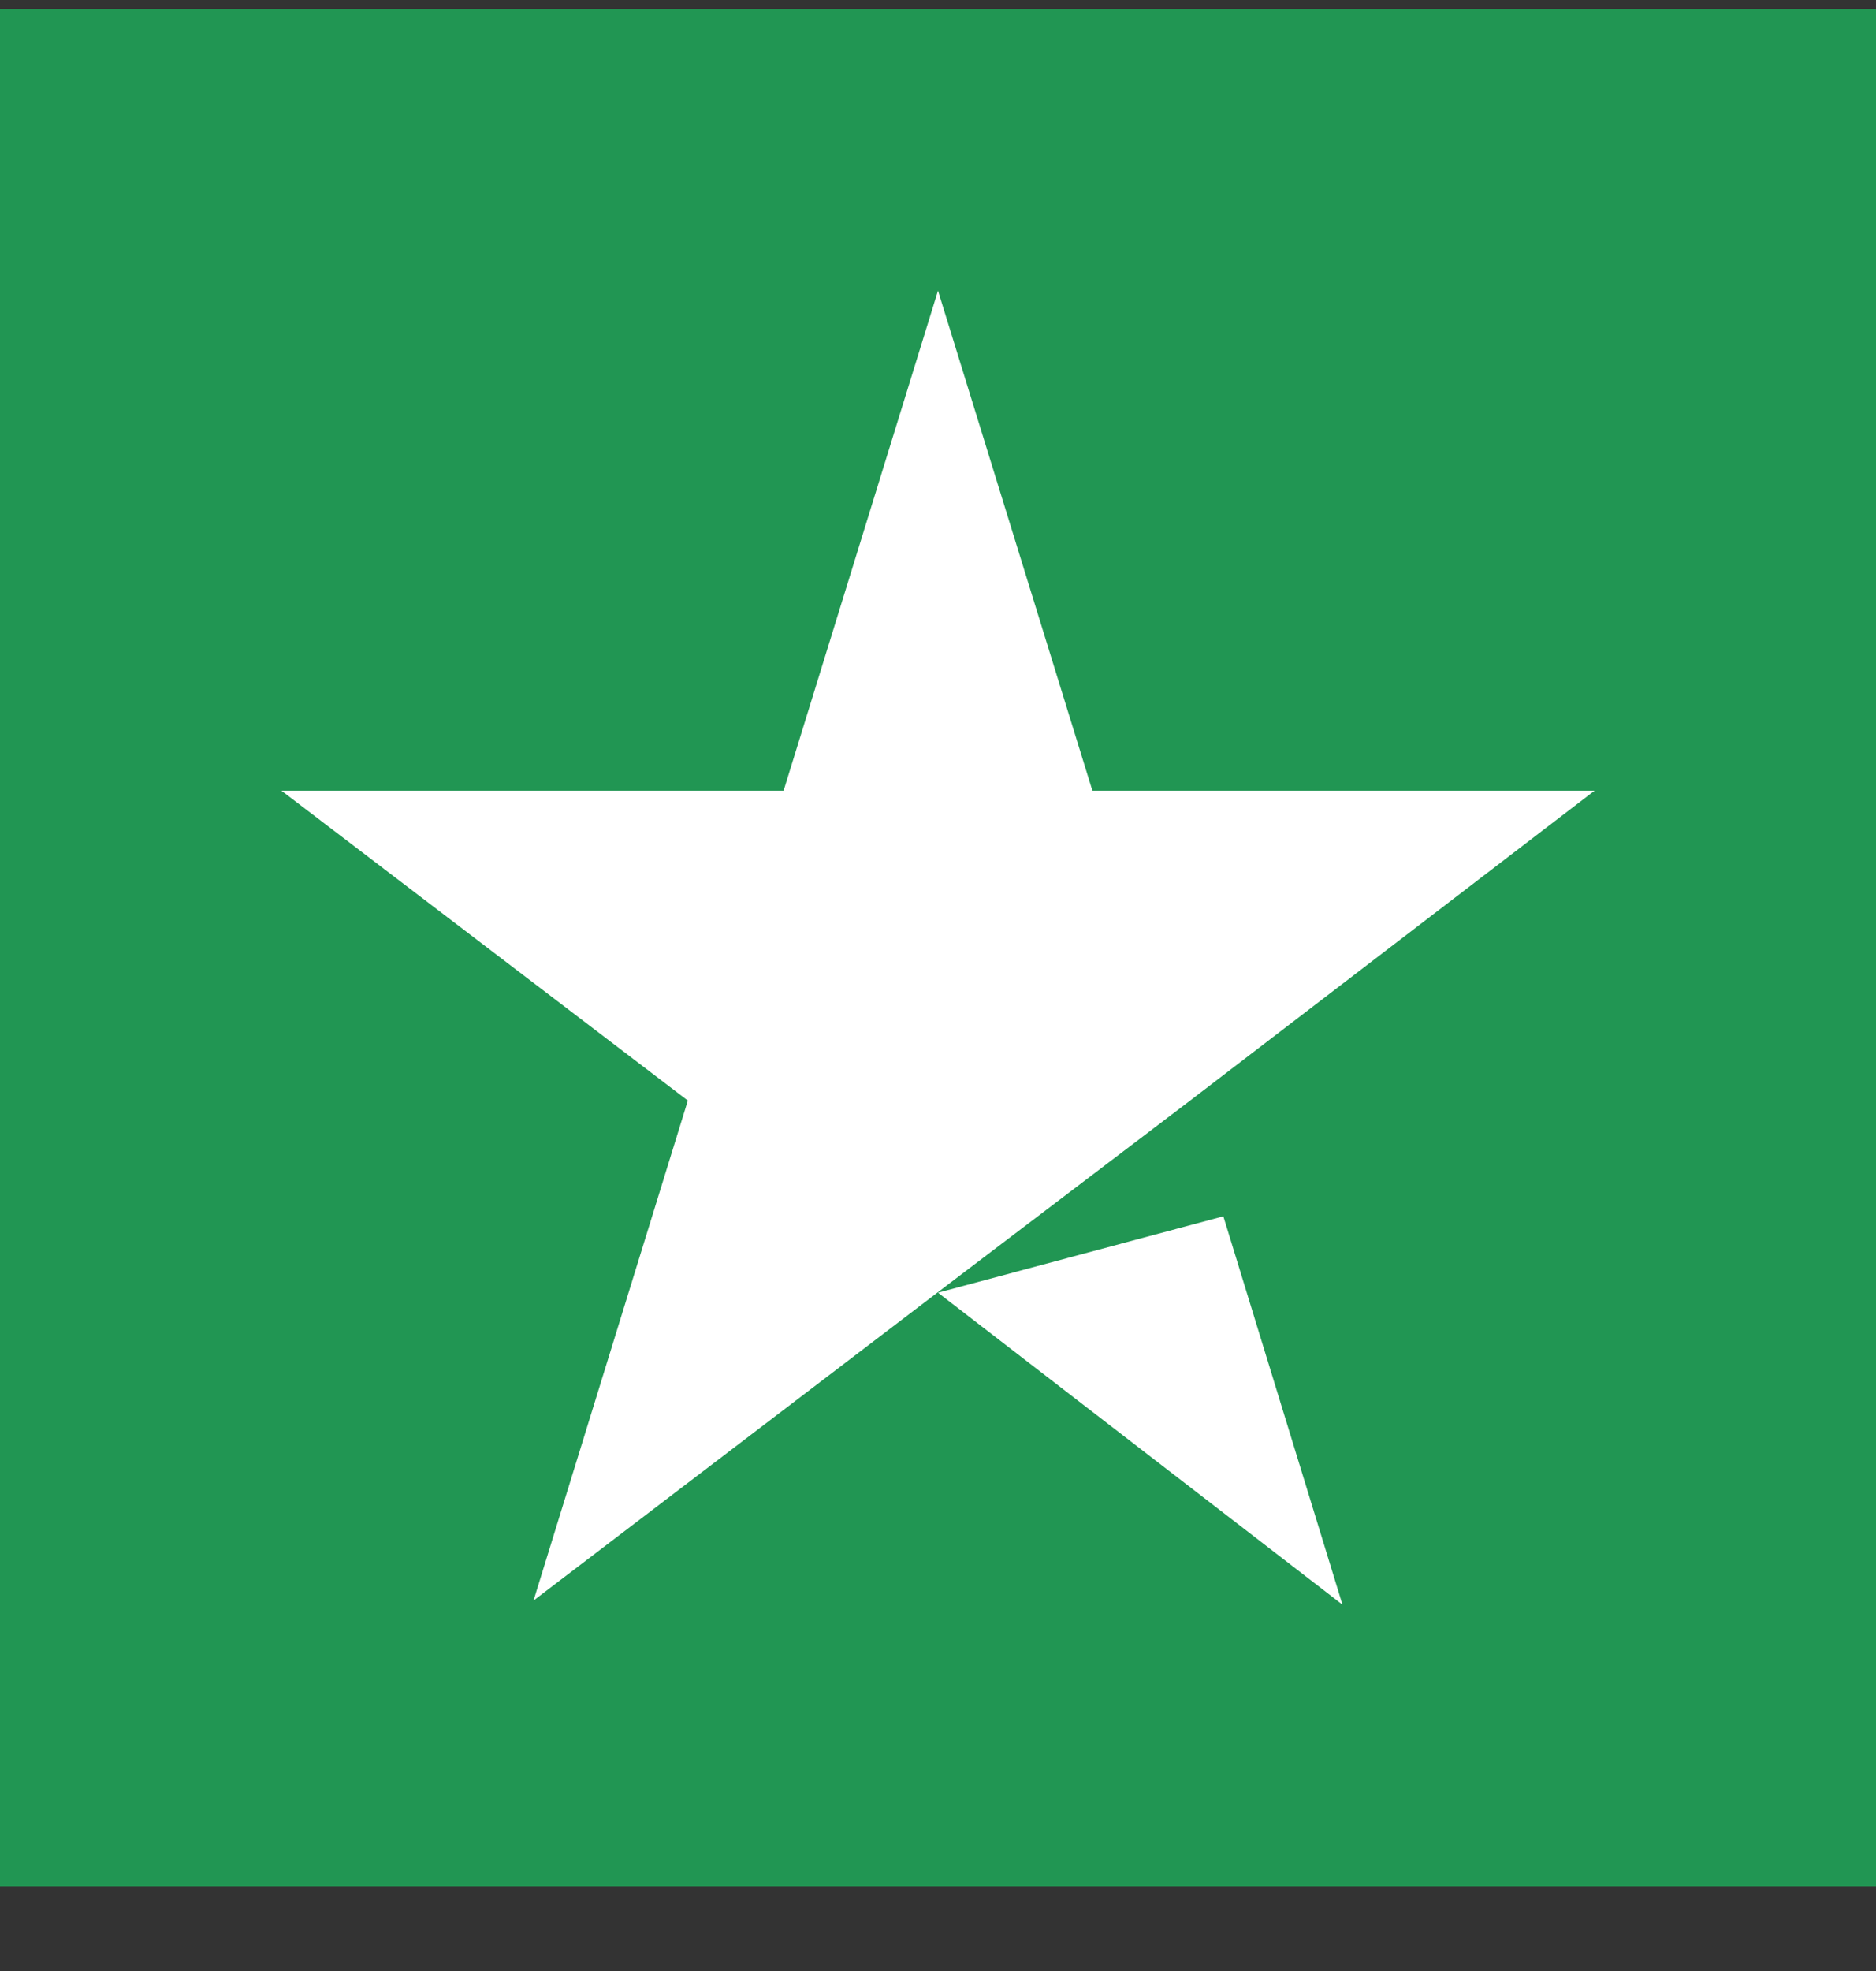
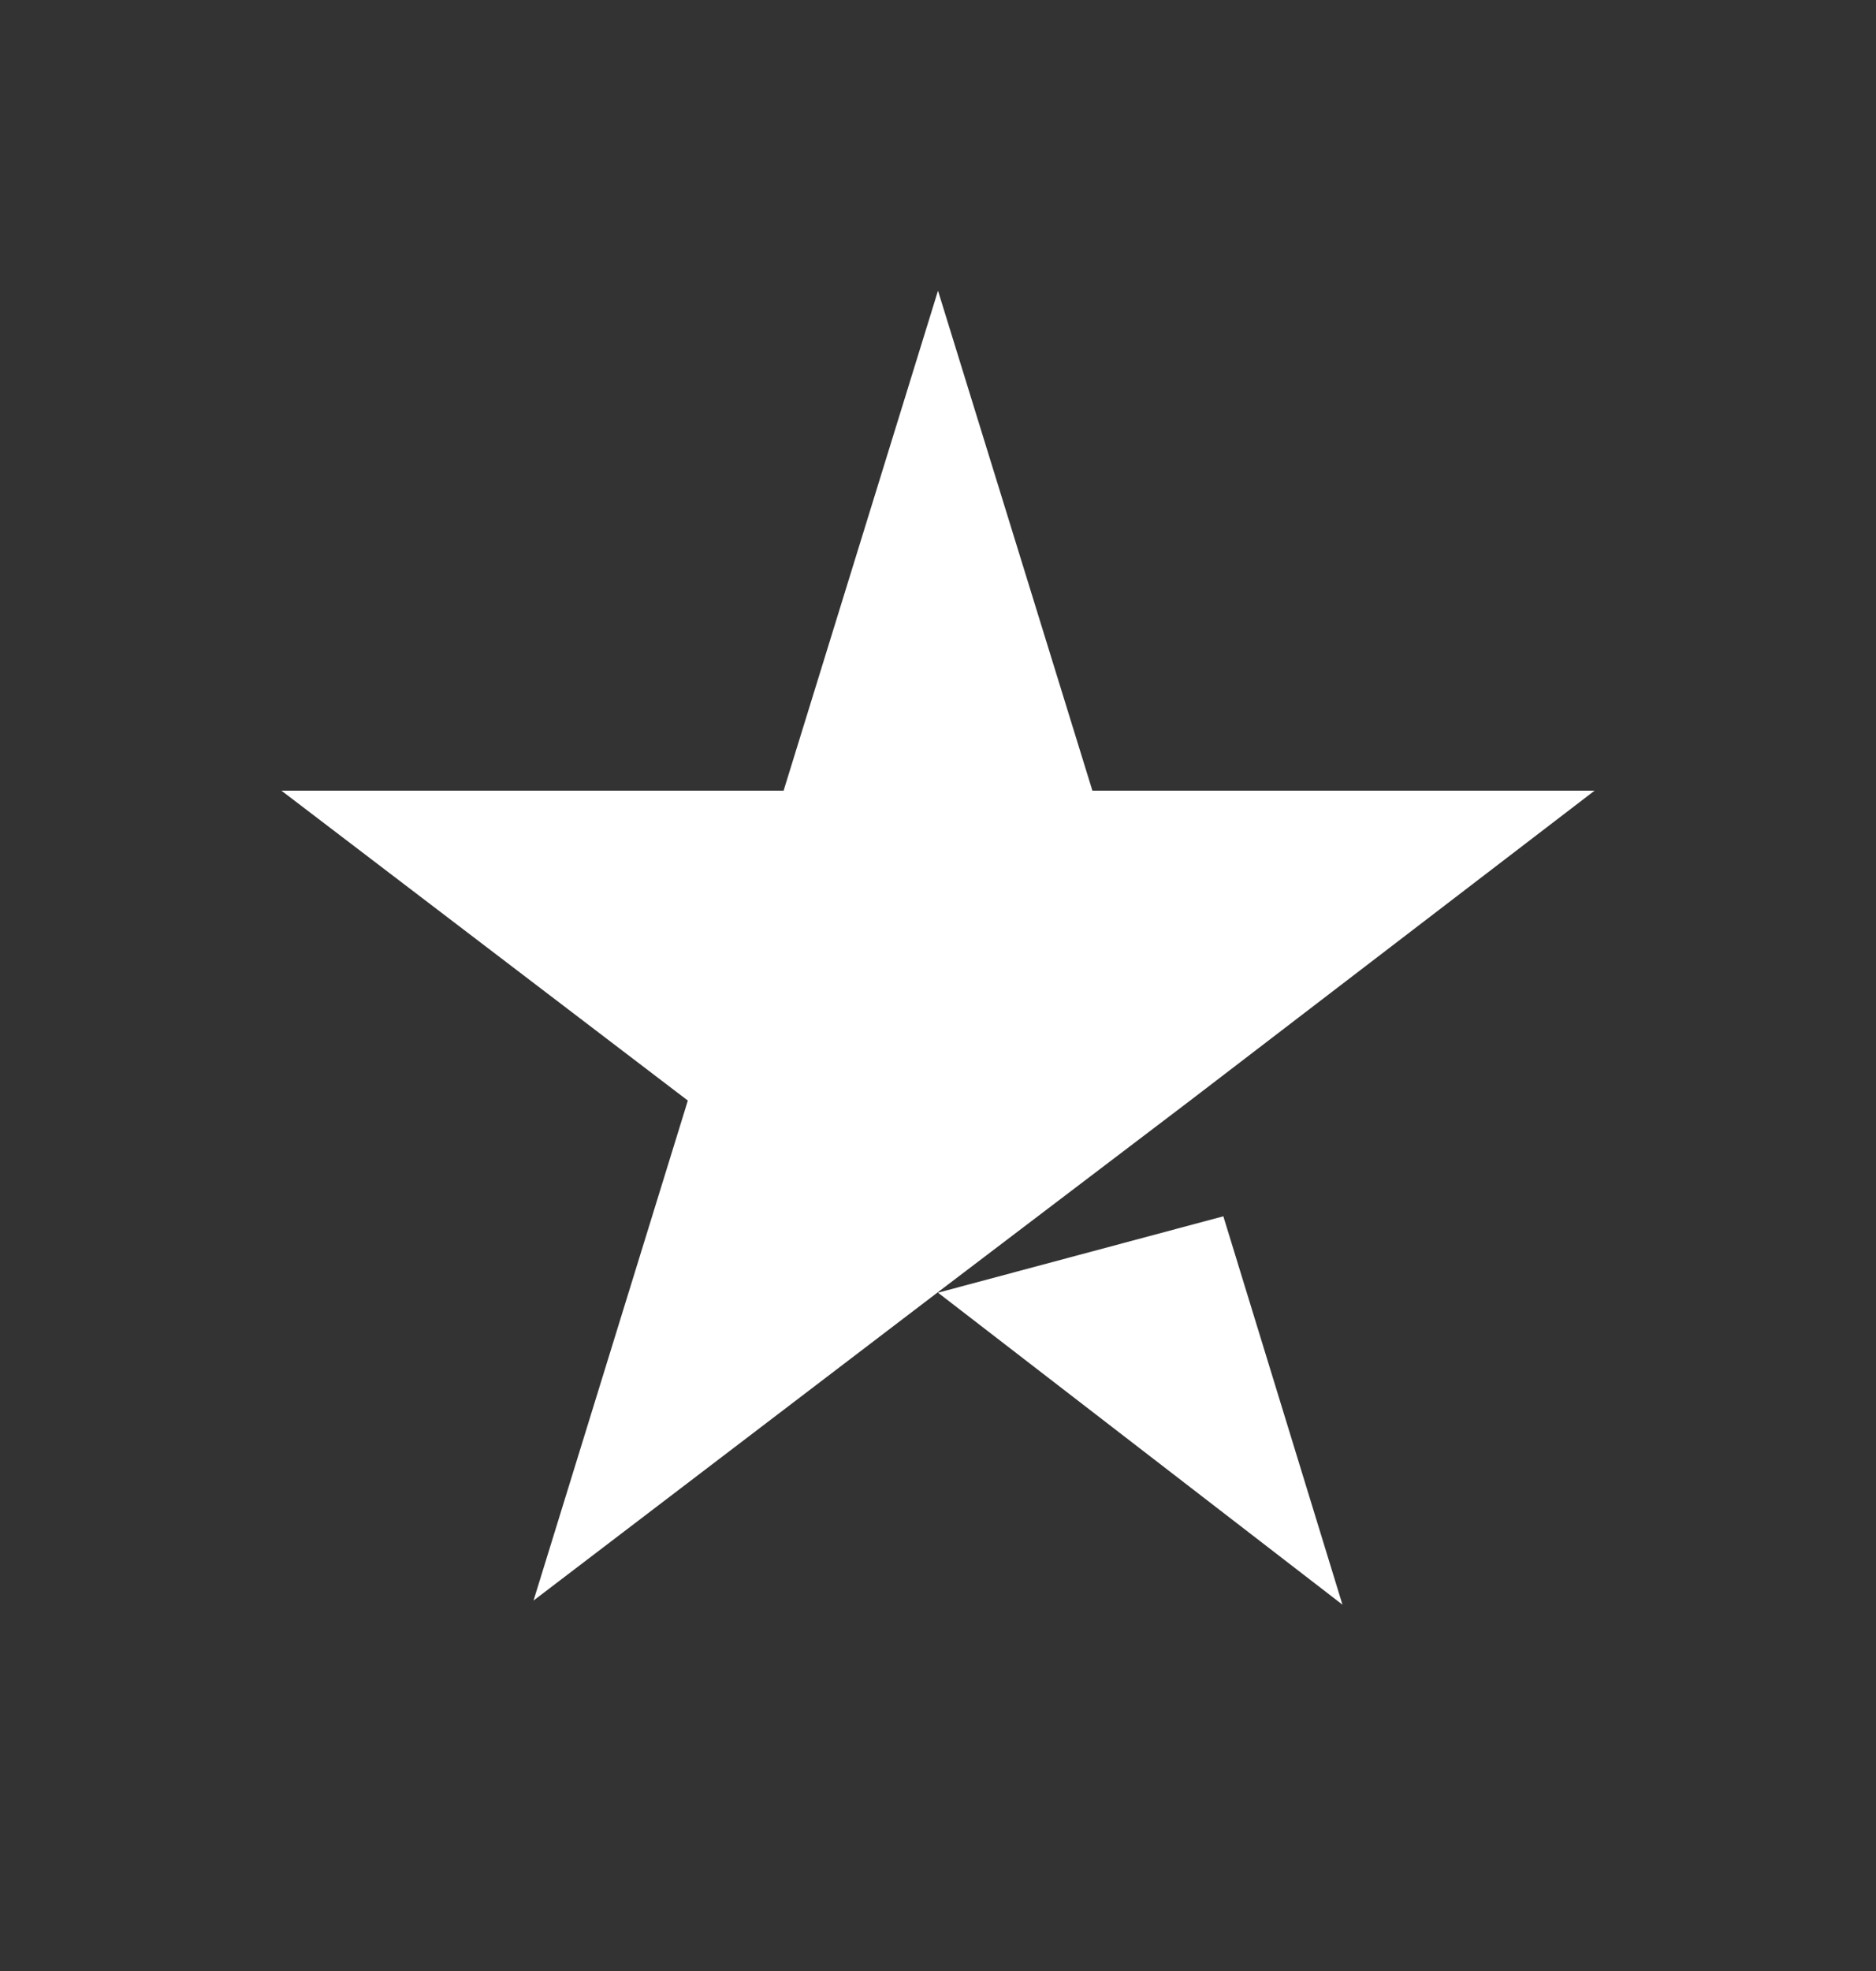
<svg xmlns="http://www.w3.org/2000/svg" width="20" height="21" viewBox="0 0 20 21" fill="none">
  <rect x="0" y="0" width="20" height="21" fill="#333333" stroke="none" />
-   <rect width="20" height="20" transform="translate(0 0.097)" fill="#219653" />
-   <path d="M10 13.773L13.042 12.959L14.312 17.097L10 13.773ZM17 8.424H11.646L10 3.097L8.354 8.424H3L7.333 11.726L5.688 17.053L10.021 13.751L12.688 11.726L17 8.424Z" fill="white" />
+   <path d="M10 13.773L13.042 12.959L14.312 17.097ZM17 8.424H11.646L10 3.097L8.354 8.424H3L7.333 11.726L5.688 17.053L10.021 13.751L12.688 11.726L17 8.424Z" fill="white" />
</svg>